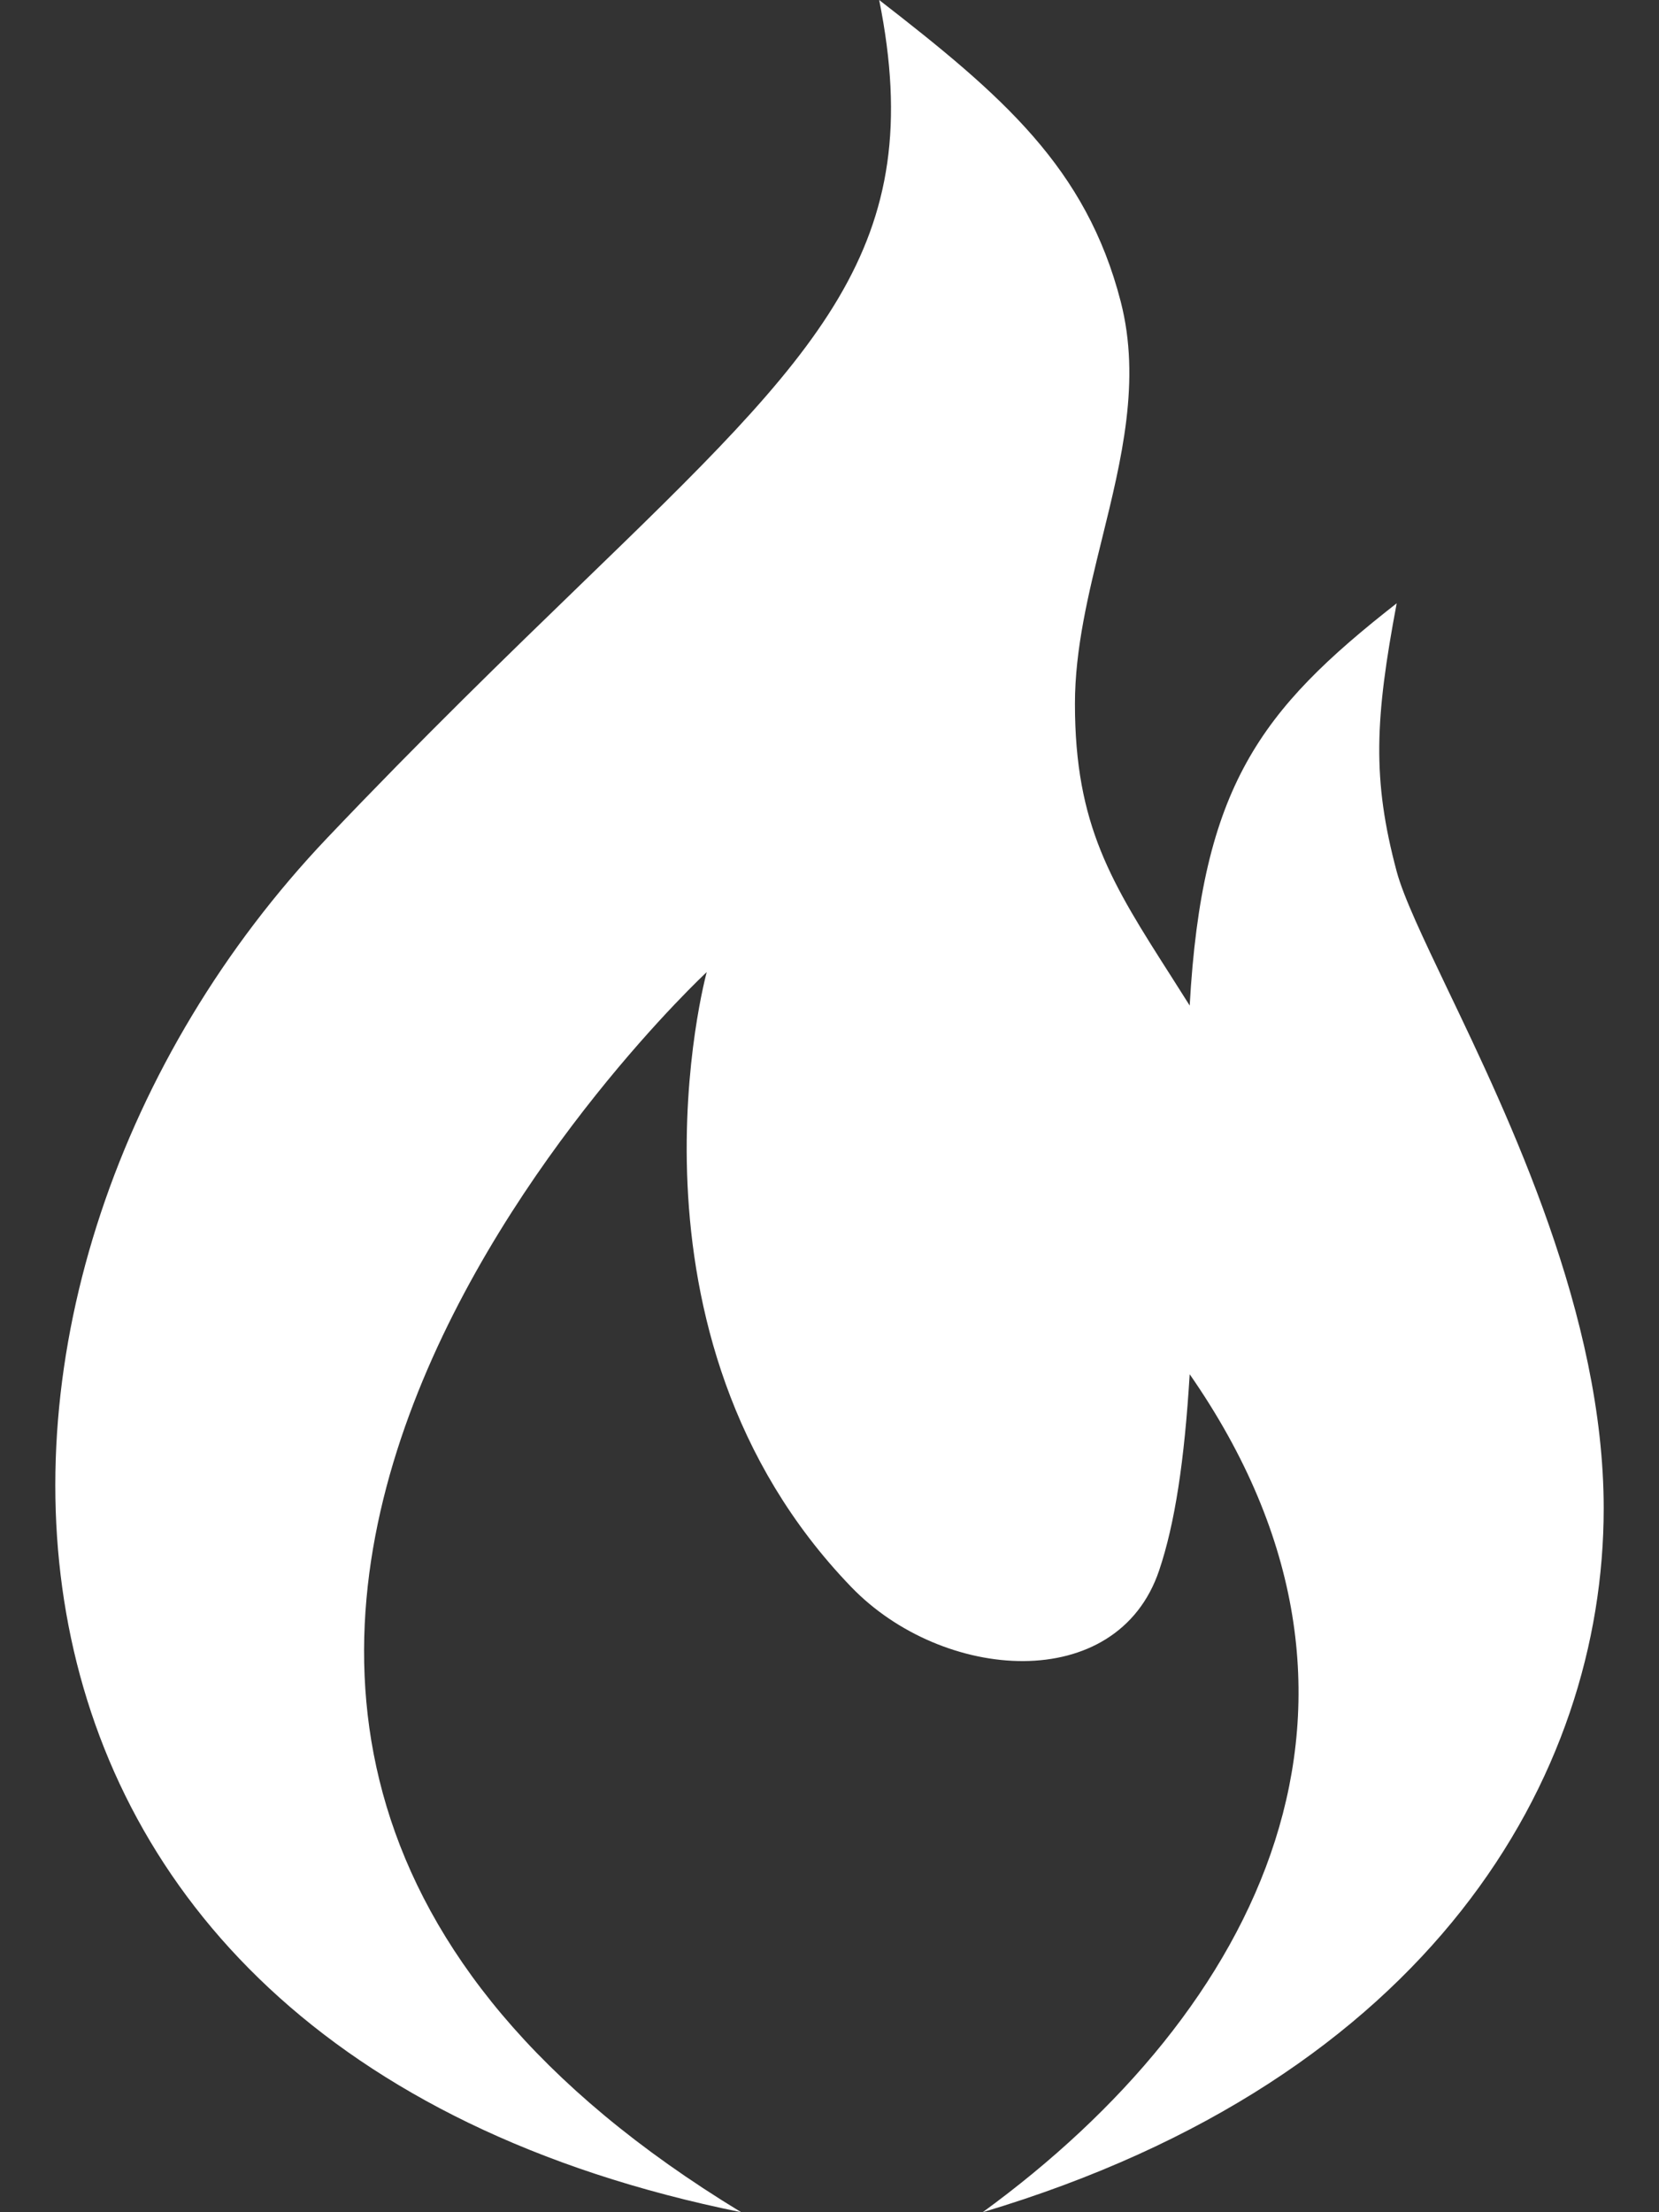
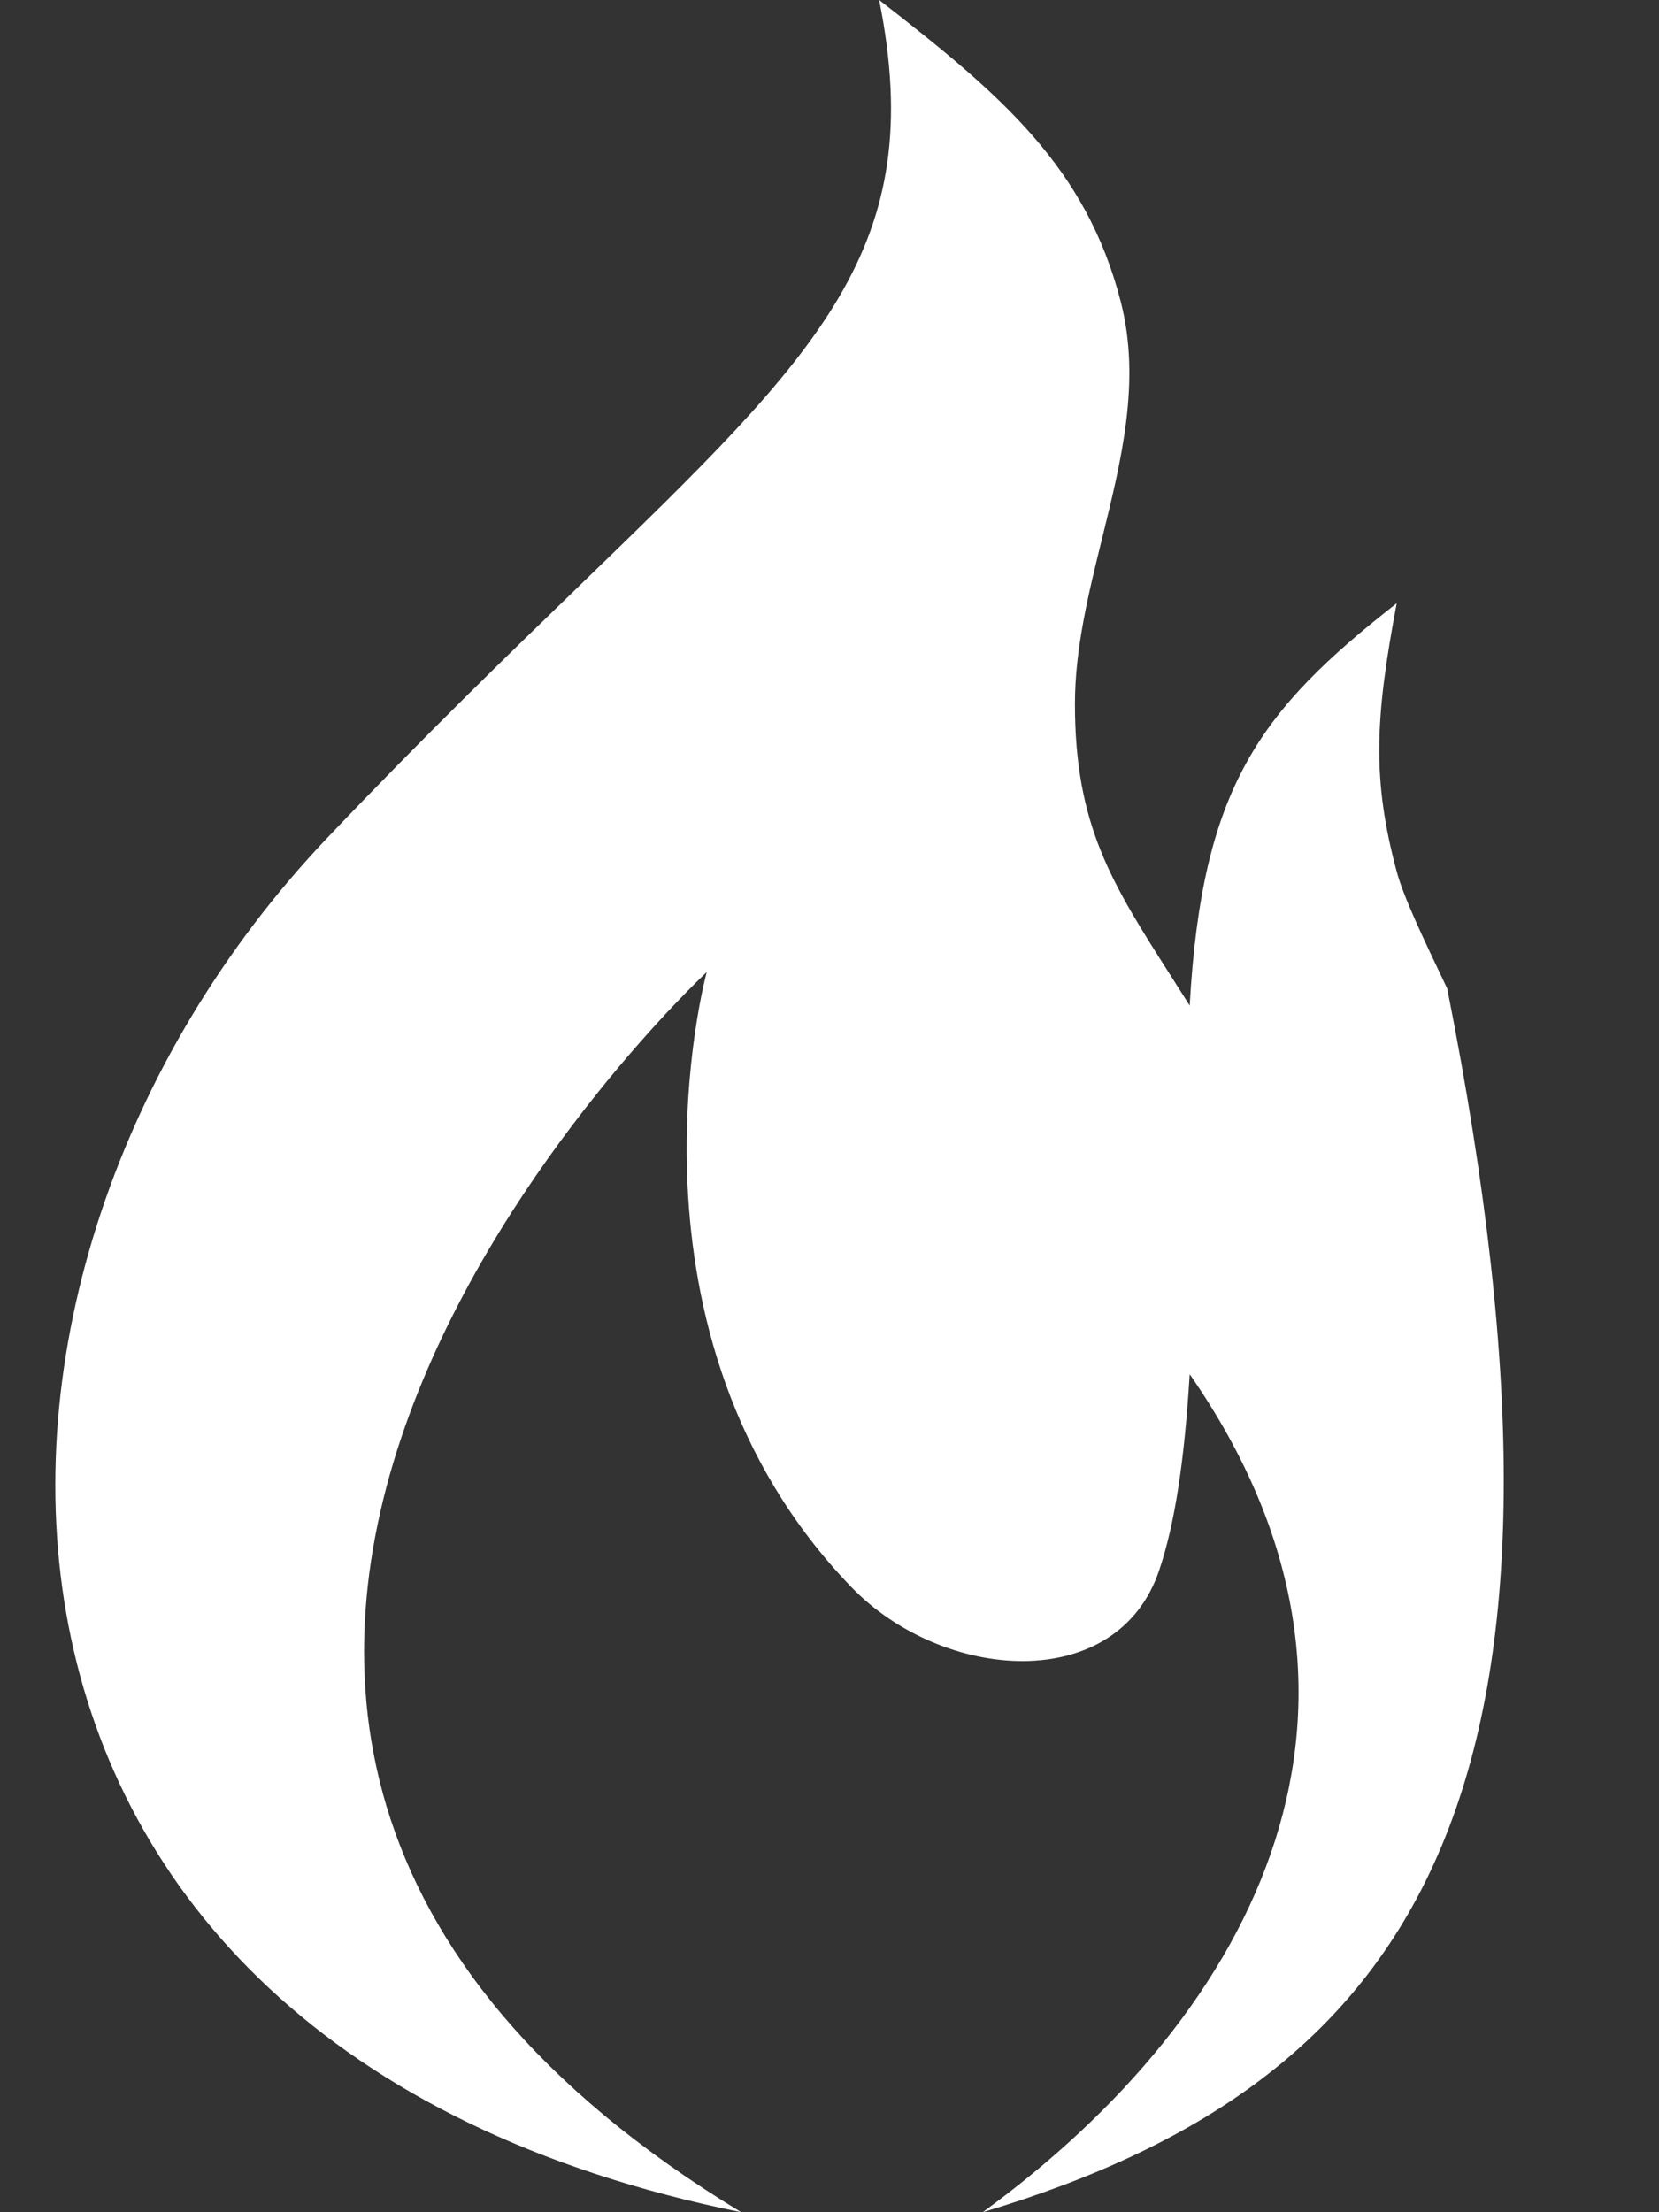
<svg xmlns="http://www.w3.org/2000/svg" width="18" height="24" viewBox="0 0 18 24" fill="none">
  <rect x="0" y="0" width="18" height="24" fill="#333333" stroke="none" />
-   <path d="M10.662 24C13.657 21.818 15.378 18.461 12.908 14.909C12.851 15.848 12.748 16.528 12.577 17.036C12.121 18.392 10.227 18.246 9.235 17.216C6.59 14.472 7.668 10.546 7.668 10.546C7.668 10.546 -0.941 18.546 8.042 24C-0.941 22.182 -0.941 13.818 3.55 9.091C4.591 7.996 5.508 7.108 6.295 6.346C8.905 3.82 10.078 2.684 9.539 0C10.875 1.036 11.785 1.818 12.16 3.273C12.38 4.129 12.169 4.985 11.958 5.84C11.81 6.439 11.663 7.038 11.663 7.636C11.663 8.958 12.064 9.585 12.707 10.592C12.771 10.694 12.839 10.799 12.908 10.909C13.041 8.537 13.671 7.705 15.154 6.545C14.919 7.795 14.885 8.45 15.154 9.455C15.23 9.736 15.44 10.175 15.702 10.724C16.377 12.133 17.4 14.27 17.4 16.364C17.4 19.273 15.528 22.546 10.662 24Z" fill="white" />
+   <path d="M10.662 24C13.657 21.818 15.378 18.461 12.908 14.909C12.851 15.848 12.748 16.528 12.577 17.036C12.121 18.392 10.227 18.246 9.235 17.216C6.59 14.472 7.668 10.546 7.668 10.546C7.668 10.546 -0.941 18.546 8.042 24C-0.941 22.182 -0.941 13.818 3.55 9.091C4.591 7.996 5.508 7.108 6.295 6.346C8.905 3.82 10.078 2.684 9.539 0C10.875 1.036 11.785 1.818 12.16 3.273C12.38 4.129 12.169 4.985 11.958 5.84C11.81 6.439 11.663 7.038 11.663 7.636C11.663 8.958 12.064 9.585 12.707 10.592C12.771 10.694 12.839 10.799 12.908 10.909C13.041 8.537 13.671 7.705 15.154 6.545C14.919 7.795 14.885 8.45 15.154 9.455C15.23 9.736 15.44 10.175 15.702 10.724C17.4 19.273 15.528 22.546 10.662 24Z" fill="white" />
</svg>